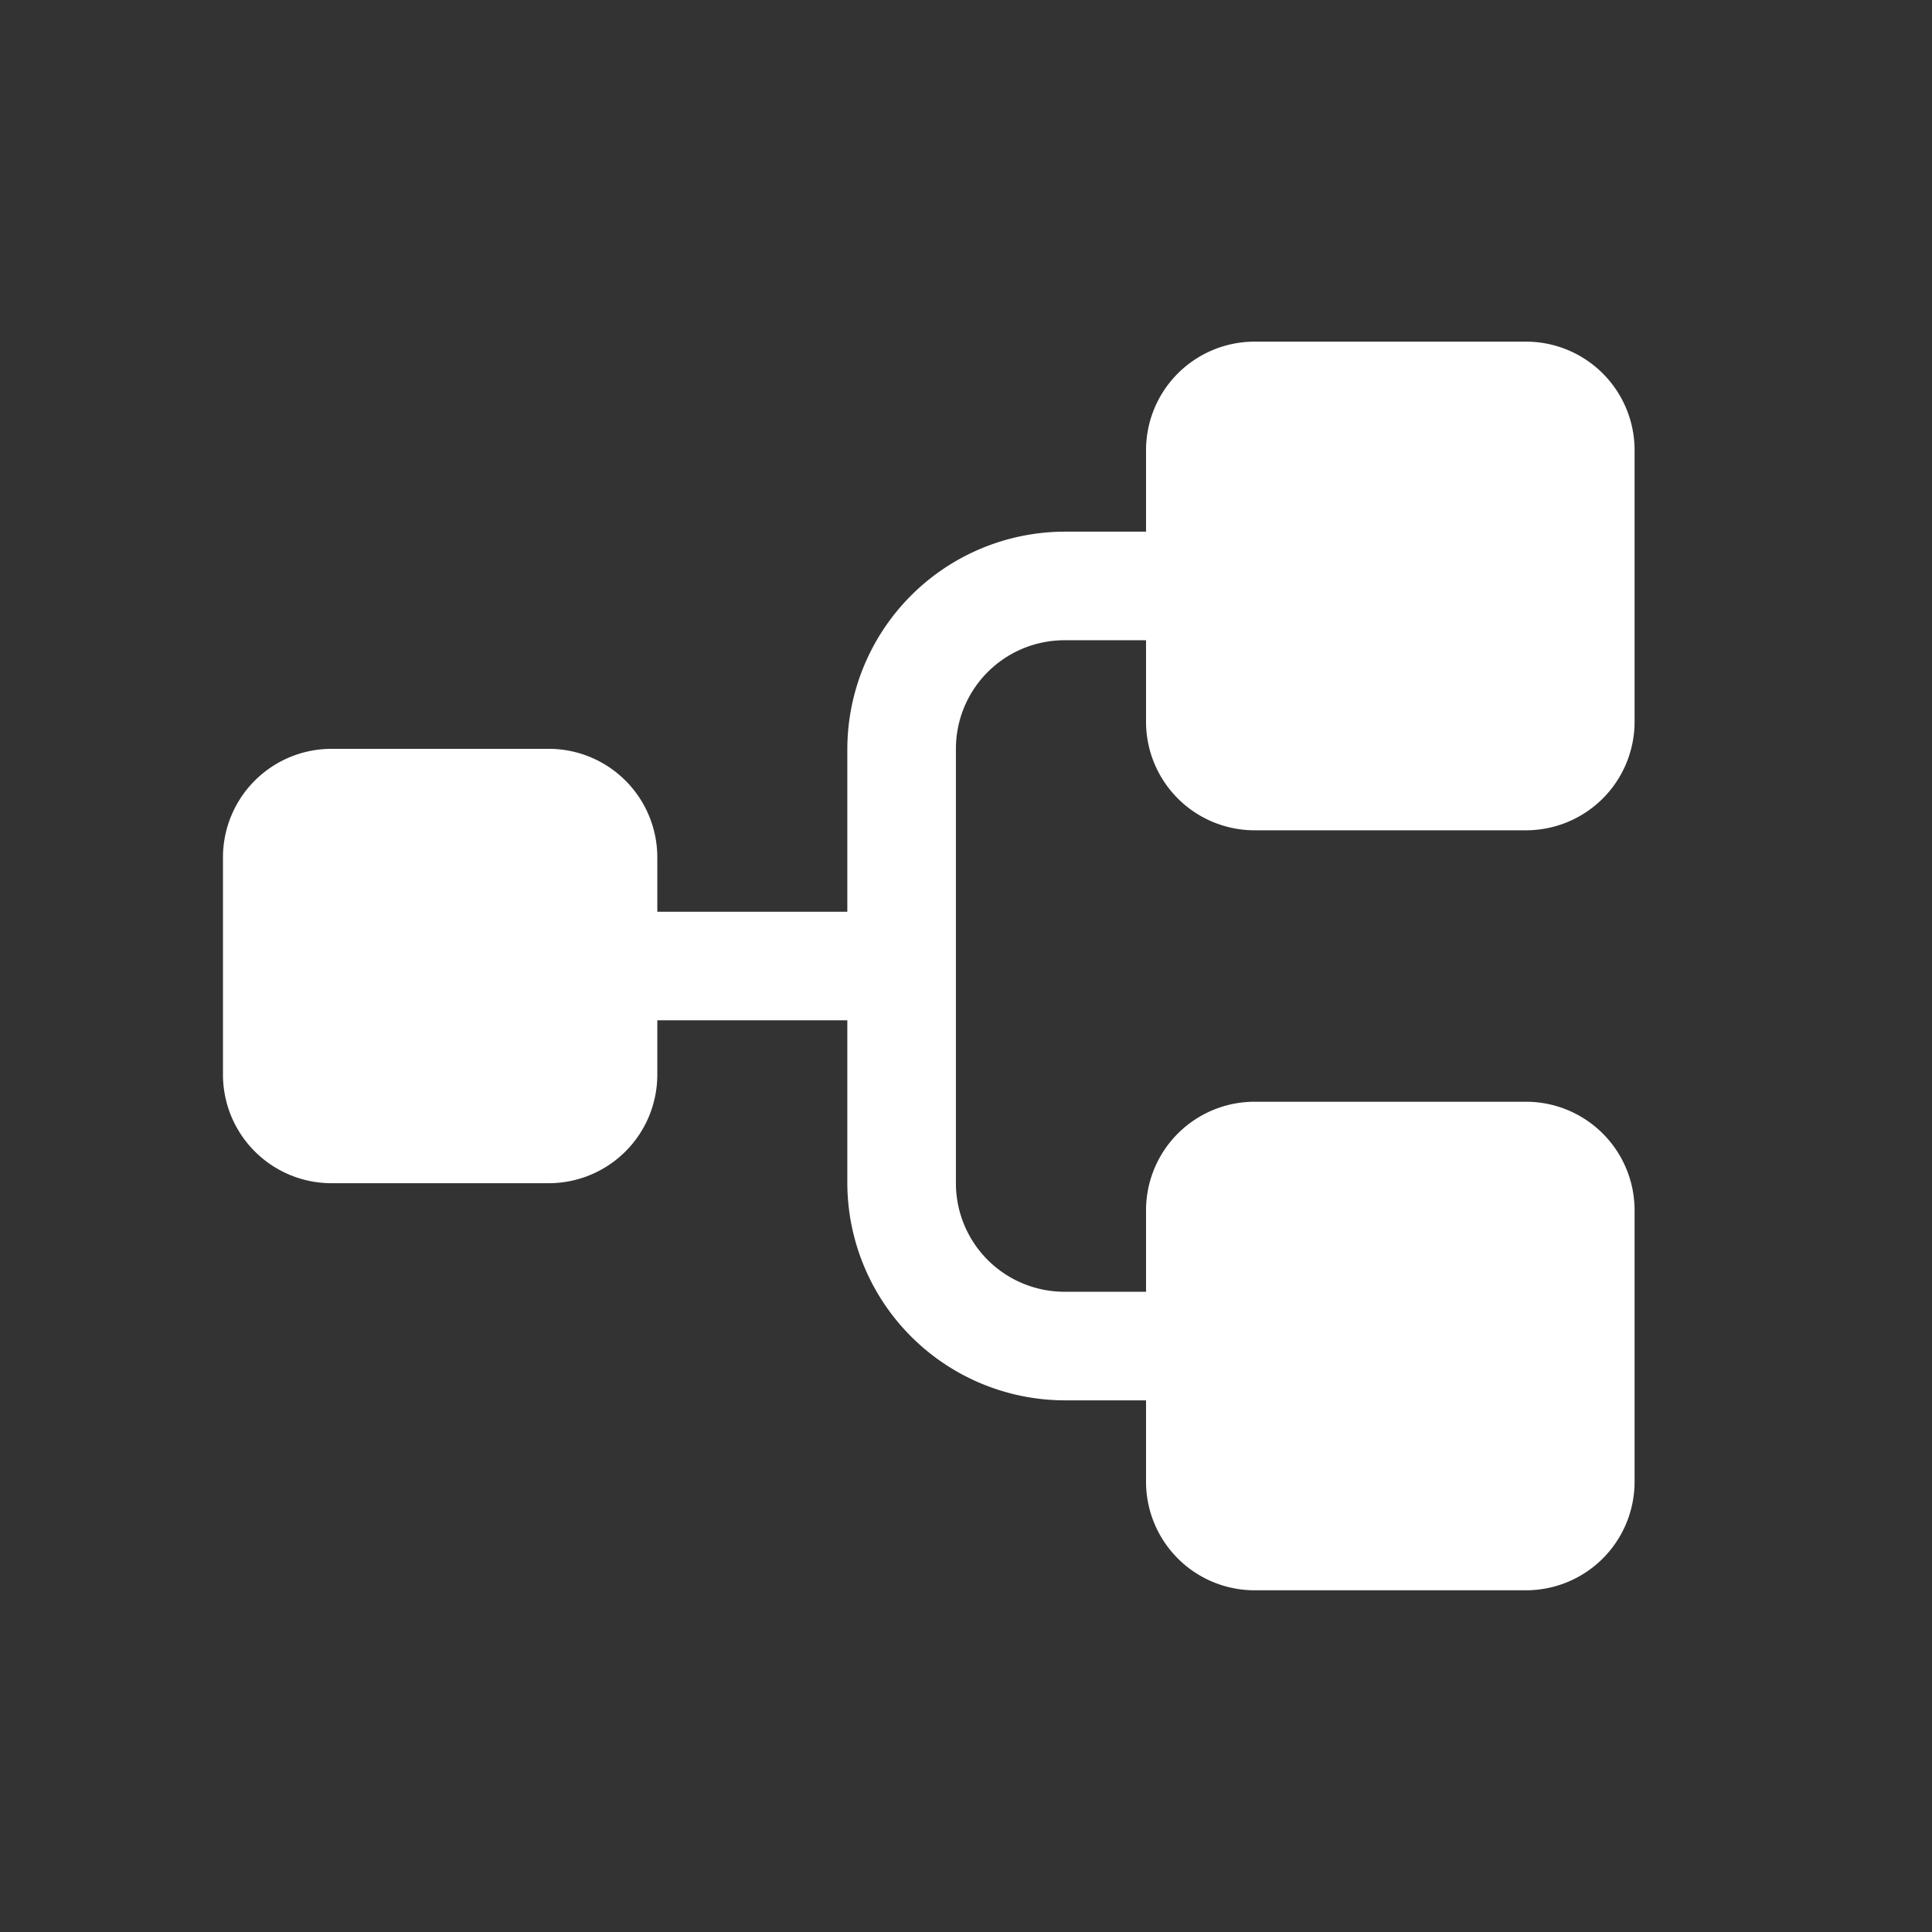
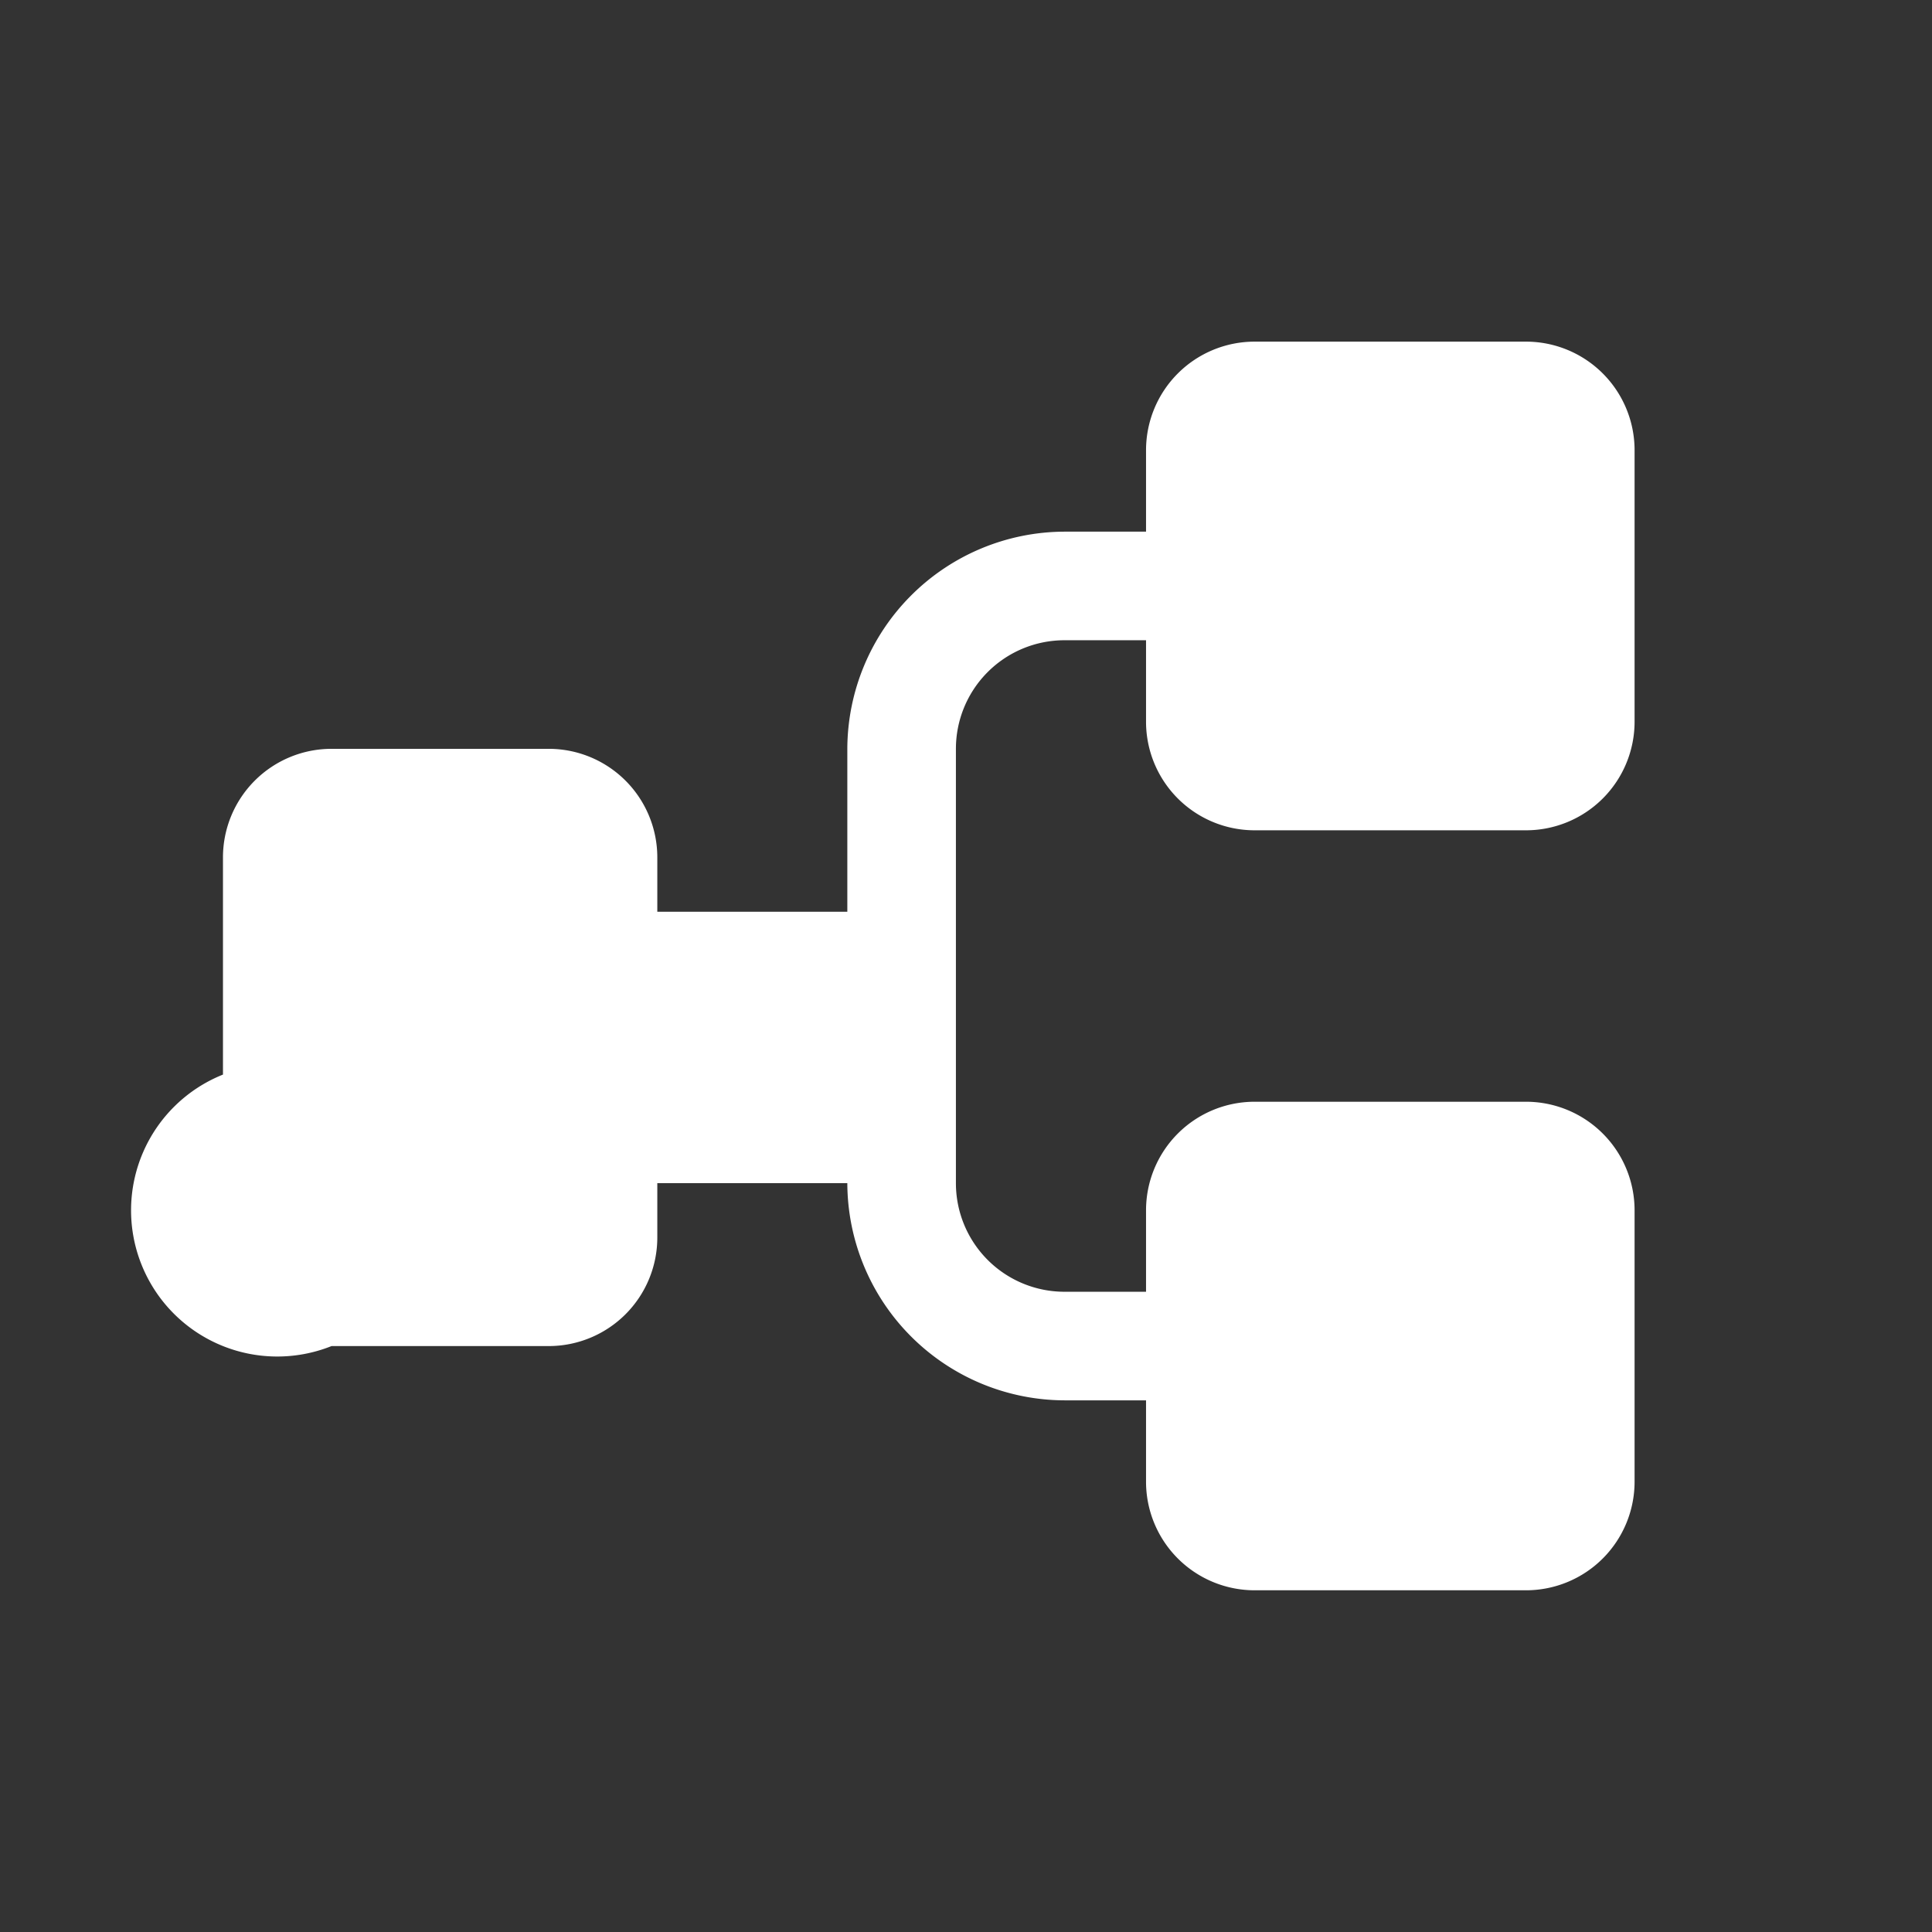
<svg xmlns="http://www.w3.org/2000/svg" width="54" height="54" viewBox="0 0 54 54">
  <rect x="0" y="0" width="54" height="54" fill="#333333" stroke="none" />
  <g id="icon_point_tasks" transform="translate(19040 14177)">
-     <rect id="Rechteck_2783" data-name="Rechteck 2783" width="54" height="54" transform="translate(-19040 -14177)" fill="none" />
-     <path id="Pfad_701" data-name="Pfad 701" d="M45.8,46.623V44.346H43.521a3.035,3.035,0,0,0-3.035,3.035v12.14a3.035,3.035,0,0,0,3.035,3.035H45.8V60.28a3.035,3.035,0,0,1,3.035-3.035H56.42a3.035,3.035,0,0,1,3.035,3.035v7.588A3.035,3.035,0,0,1,56.42,70.9H48.833A3.035,3.035,0,0,1,45.8,67.868V65.591H43.521a6.089,6.089,0,0,1-6.07-6.07V54.969H32.14v1.518a3.035,3.035,0,0,1-3.035,3.035h-6.07A3.035,3.035,0,0,1,20,56.486v-6.07a3.035,3.035,0,0,1,3.035-3.035h6.07a3.035,3.035,0,0,1,3.035,3.035v1.518h5.311V47.381a6.089,6.089,0,0,1,6.07-6.07H45.8V39.035A3.035,3.035,0,0,1,48.833,36H56.42a3.035,3.035,0,0,1,3.035,3.035v7.588a3.035,3.035,0,0,1-3.035,3.035H48.833A3.035,3.035,0,0,1,45.8,46.623Z" transform="translate(-19053.768 -14203.451)" fill="#fff" />
+     <path id="Pfad_701" data-name="Pfad 701" d="M45.8,46.623V44.346H43.521a3.035,3.035,0,0,0-3.035,3.035v12.14a3.035,3.035,0,0,0,3.035,3.035H45.8V60.28a3.035,3.035,0,0,1,3.035-3.035H56.42a3.035,3.035,0,0,1,3.035,3.035v7.588A3.035,3.035,0,0,1,56.42,70.9H48.833A3.035,3.035,0,0,1,45.8,67.868V65.591H43.521a6.089,6.089,0,0,1-6.07-6.07H32.14v1.518a3.035,3.035,0,0,1-3.035,3.035h-6.07A3.035,3.035,0,0,1,20,56.486v-6.07a3.035,3.035,0,0,1,3.035-3.035h6.07a3.035,3.035,0,0,1,3.035,3.035v1.518h5.311V47.381a6.089,6.089,0,0,1,6.07-6.07H45.8V39.035A3.035,3.035,0,0,1,48.833,36H56.42a3.035,3.035,0,0,1,3.035,3.035v7.588a3.035,3.035,0,0,1-3.035,3.035H48.833A3.035,3.035,0,0,1,45.8,46.623Z" transform="translate(-19053.768 -14203.451)" fill="#fff" />
  </g>
</svg>